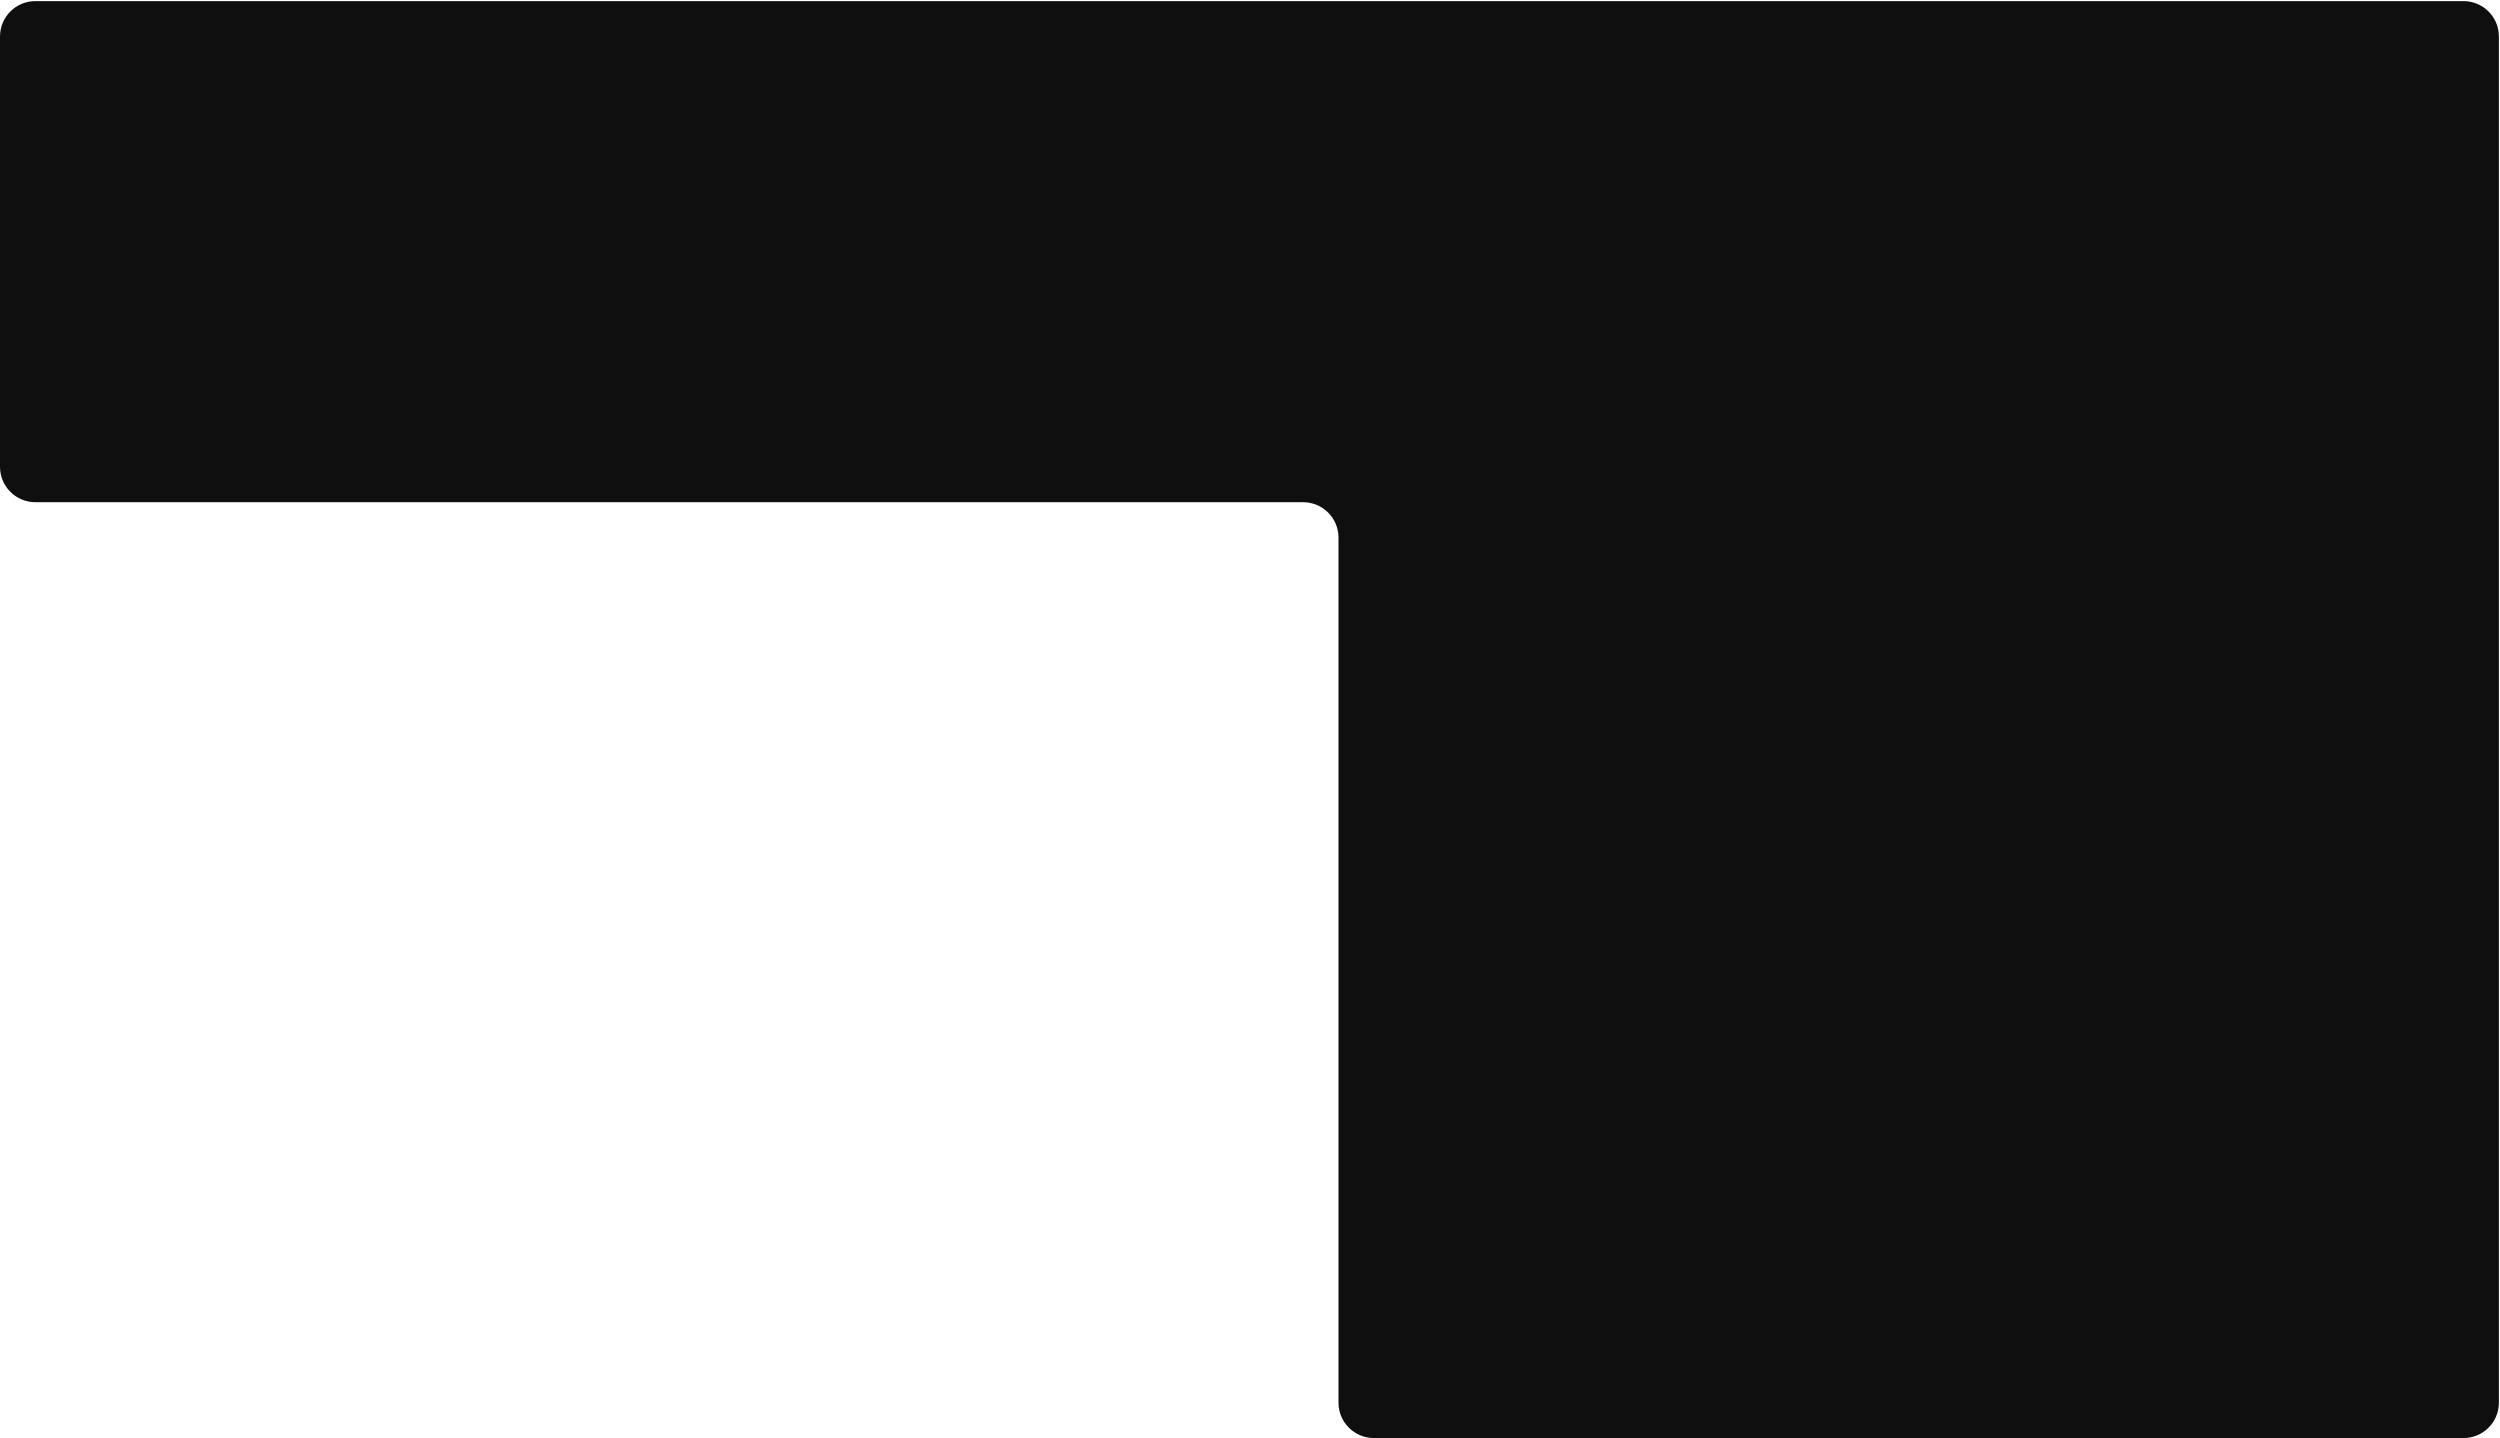
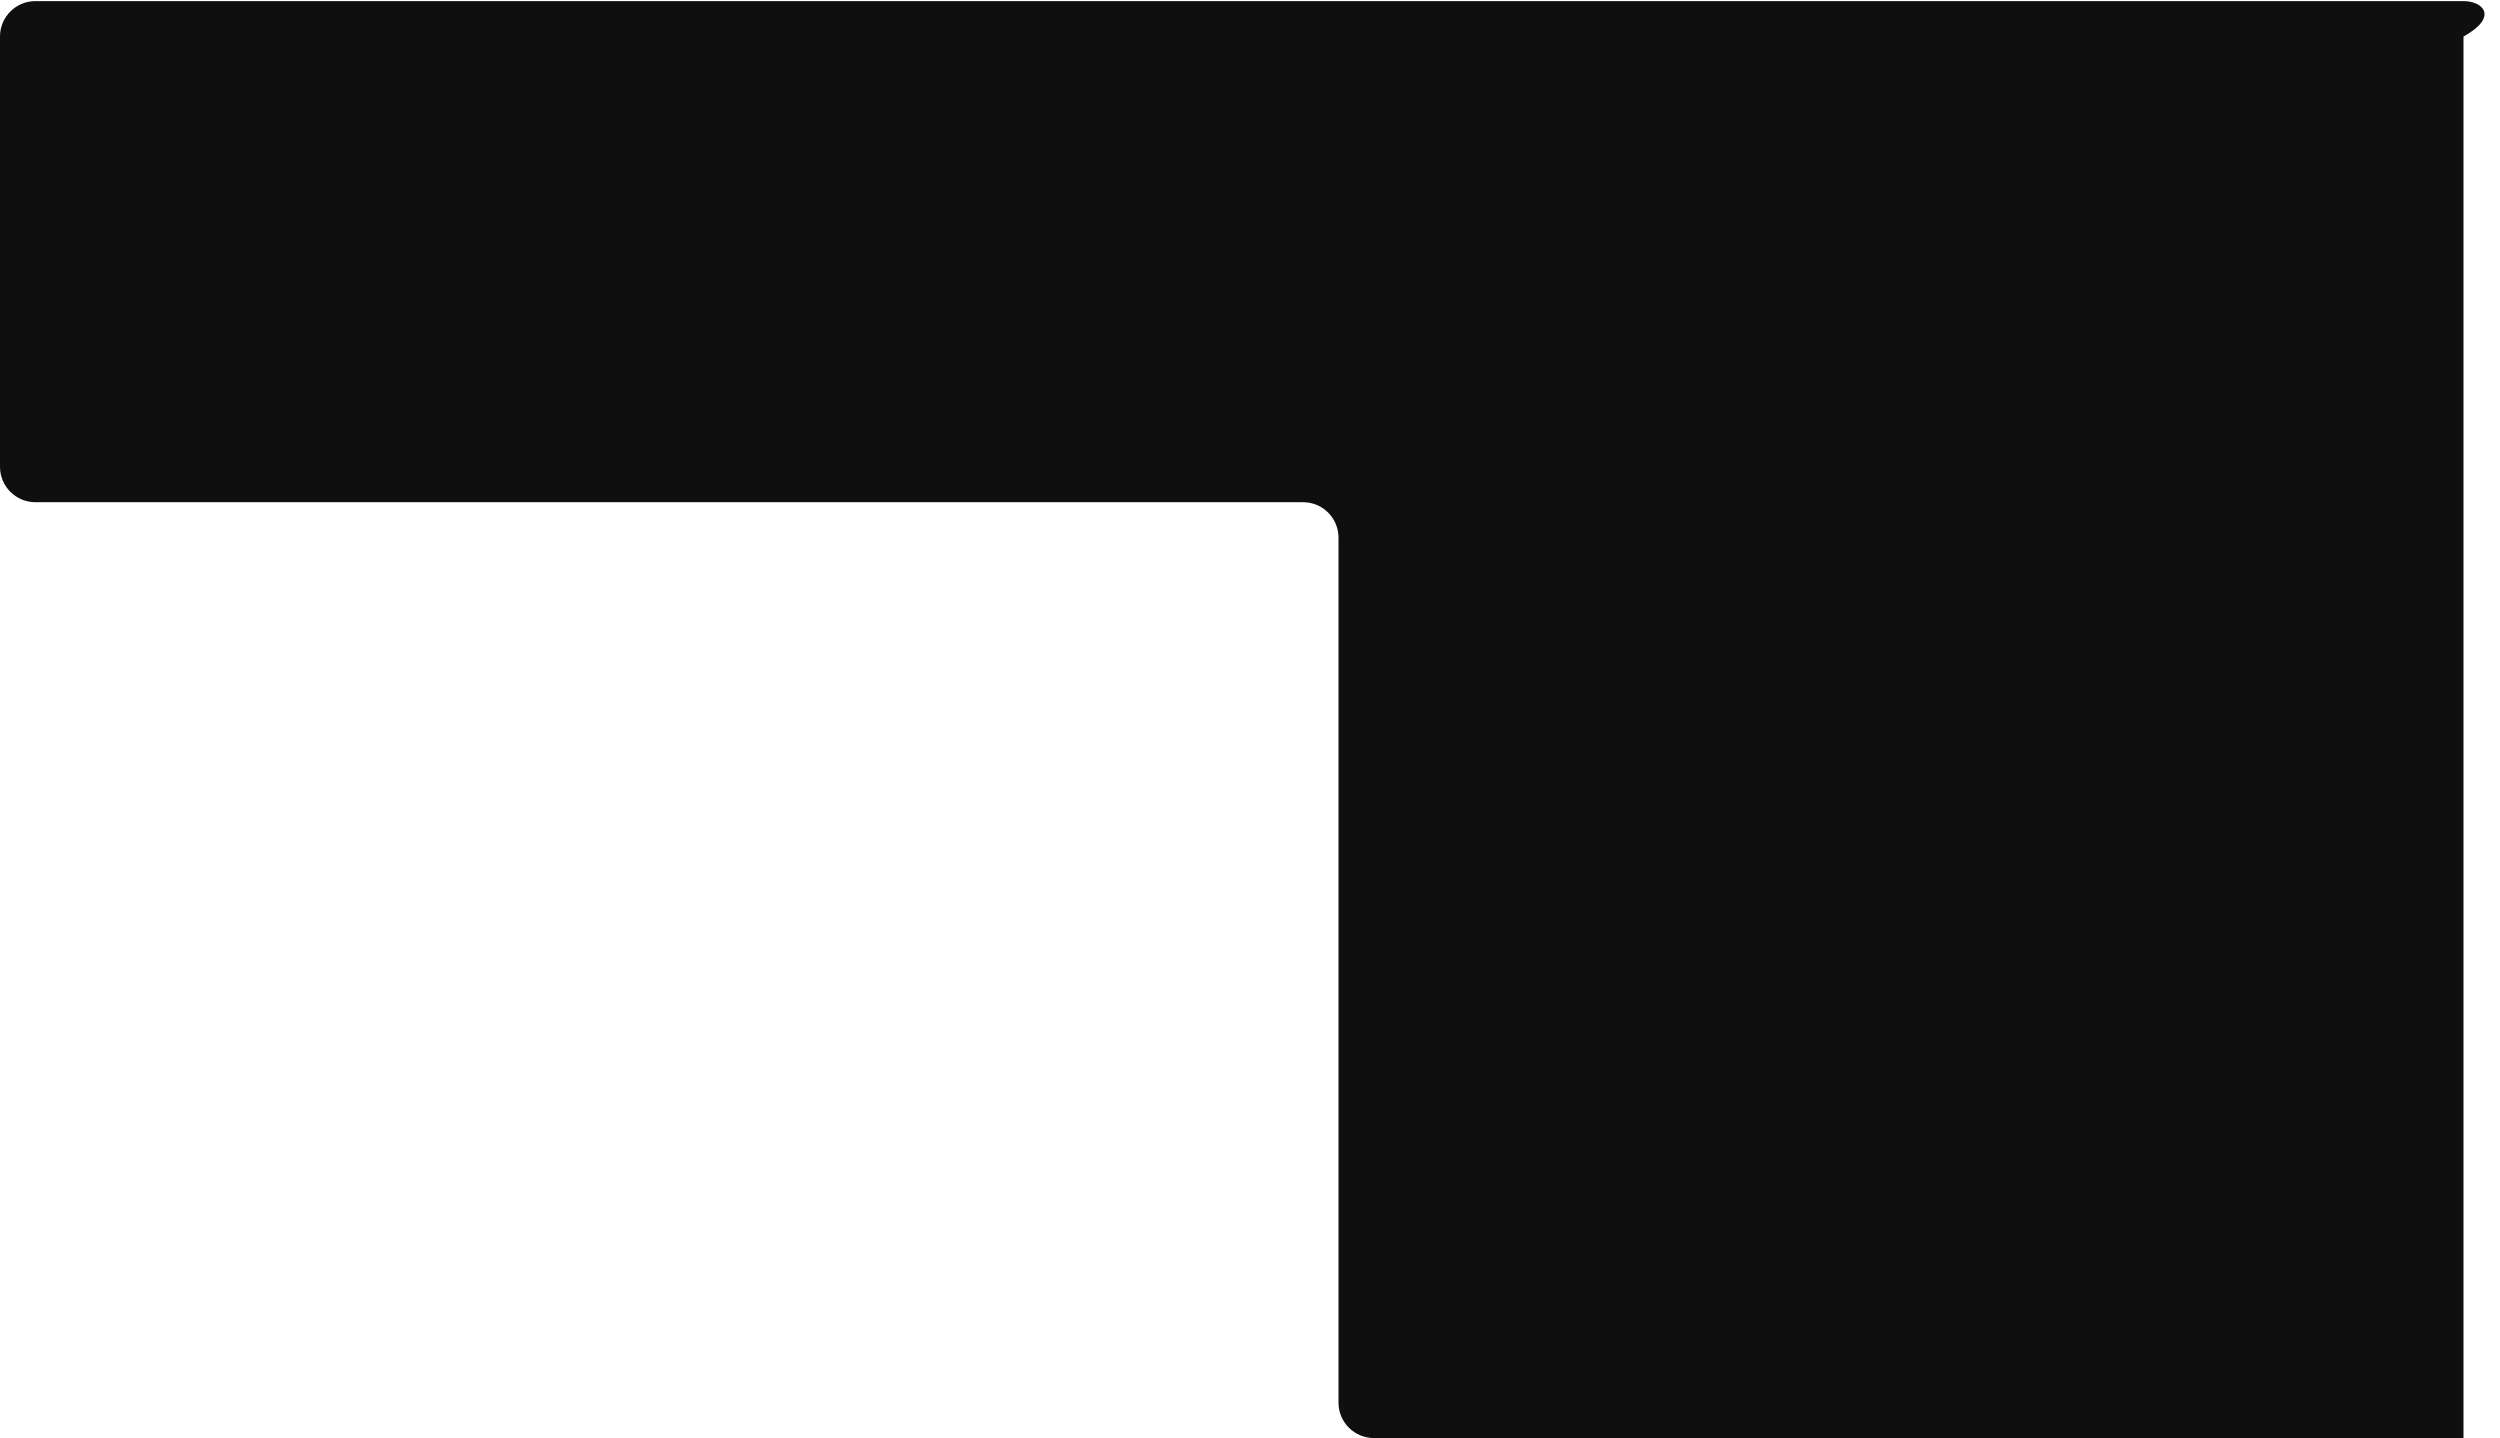
<svg xmlns="http://www.w3.org/2000/svg" width="1130" height="650" viewBox="0 0 1130 650" fill="none">
-   <path d="M1113.5 0.5H16C7.163 0.5 0 7.663 0 16.5V211C0 219.837 7.163 227 16 227H589C597.837 227 605 234.163 605 243V634C605 642.837 612.163 650 621 650H1113.5C1122.34 650 1129.5 642.837 1129.5 634V16.5C1129.5 7.663 1122.34 0.5 1113.5 0.5Z" fill="#0F0F0F" />
+   <path d="M1113.5 0.5H16C7.163 0.5 0 7.663 0 16.5V211C0 219.837 7.163 227 16 227H589C597.837 227 605 234.163 605 243V634C605 642.837 612.163 650 621 650H1113.5V16.5C1129.5 7.663 1122.34 0.5 1113.5 0.5Z" fill="#0F0F0F" />
</svg>